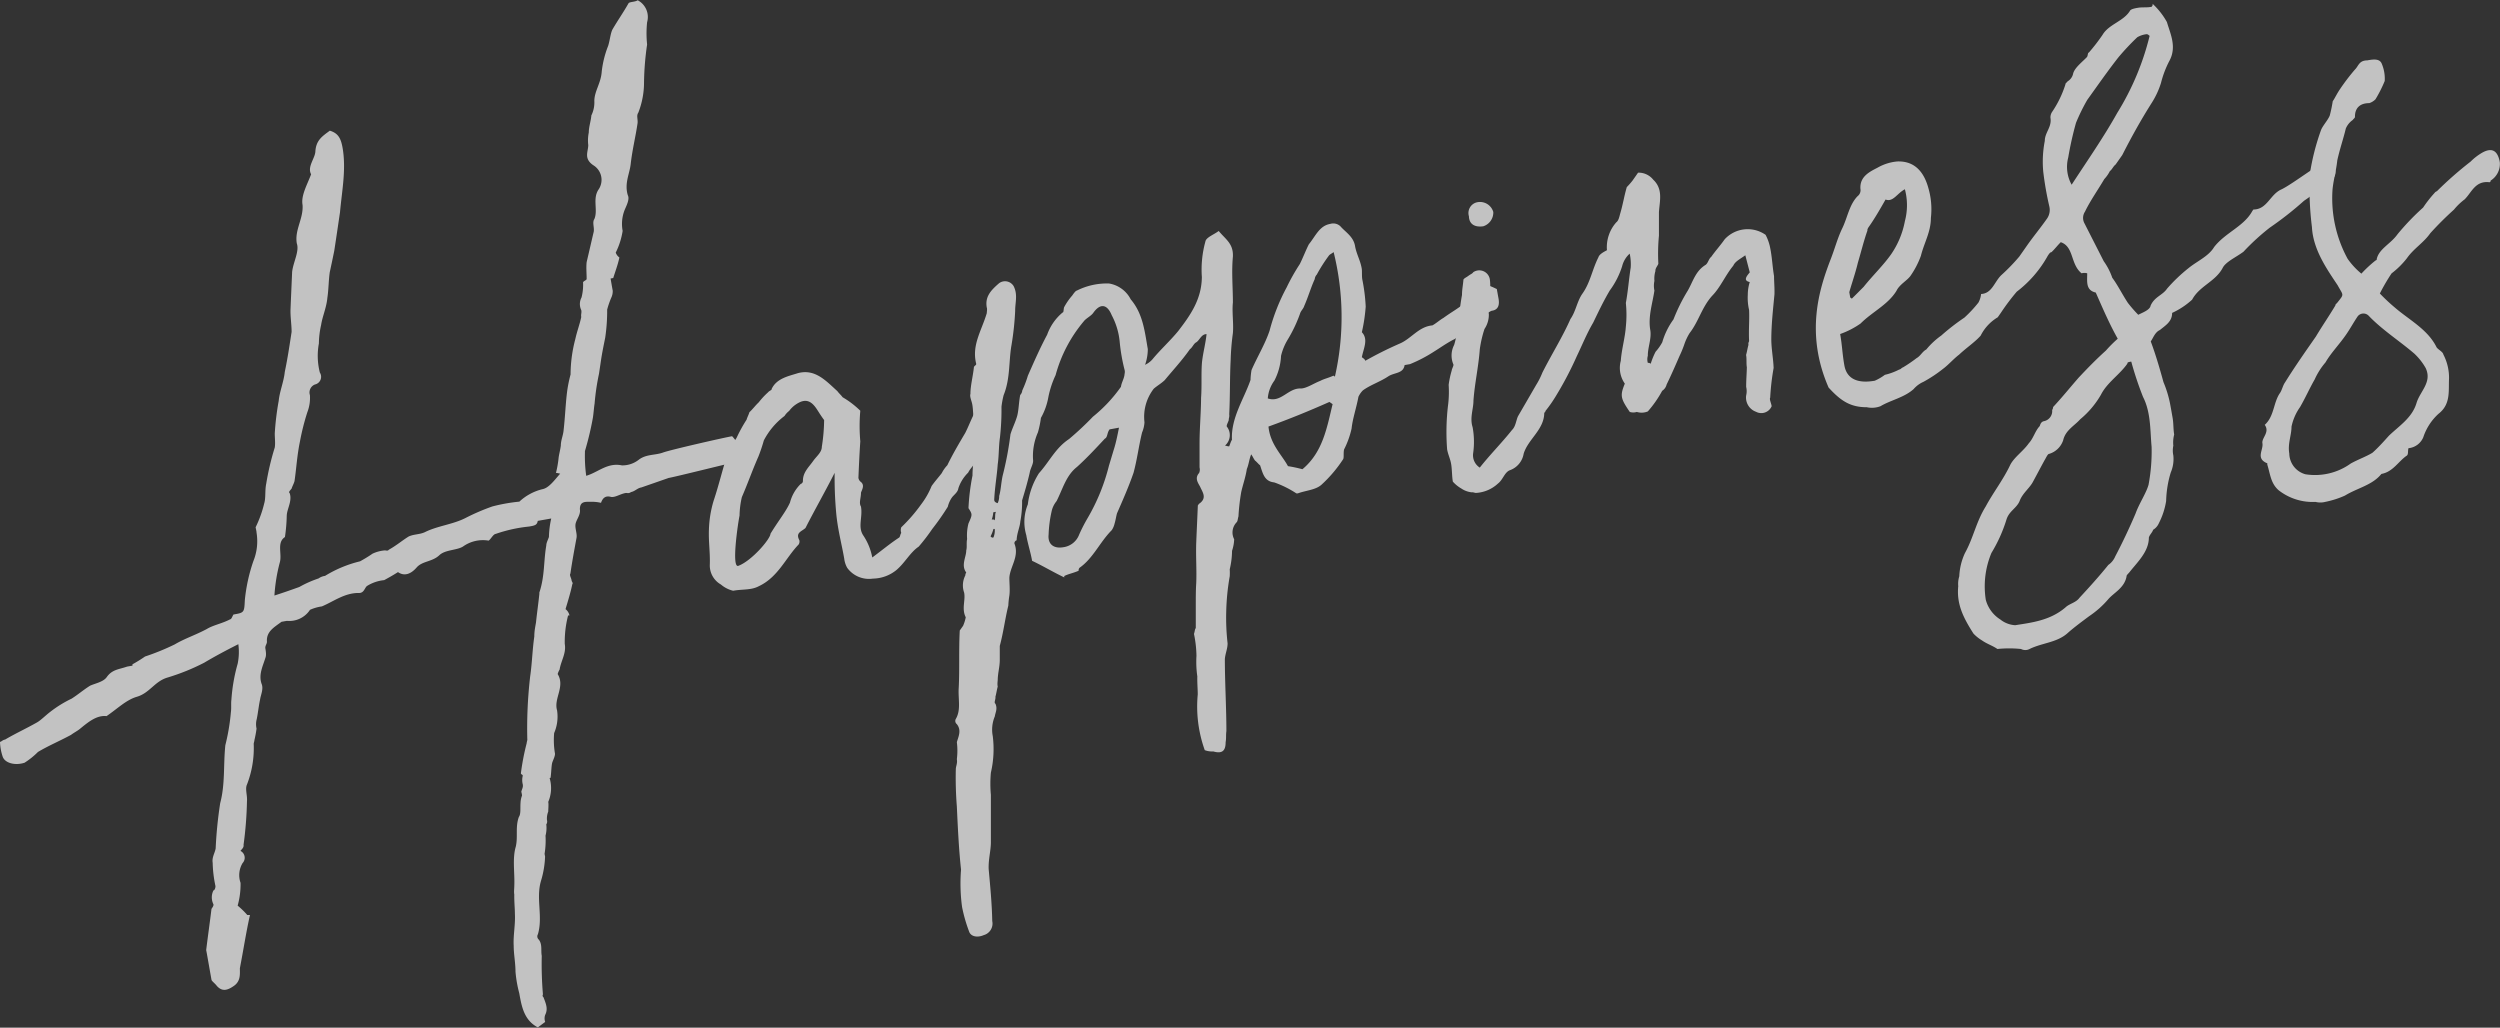
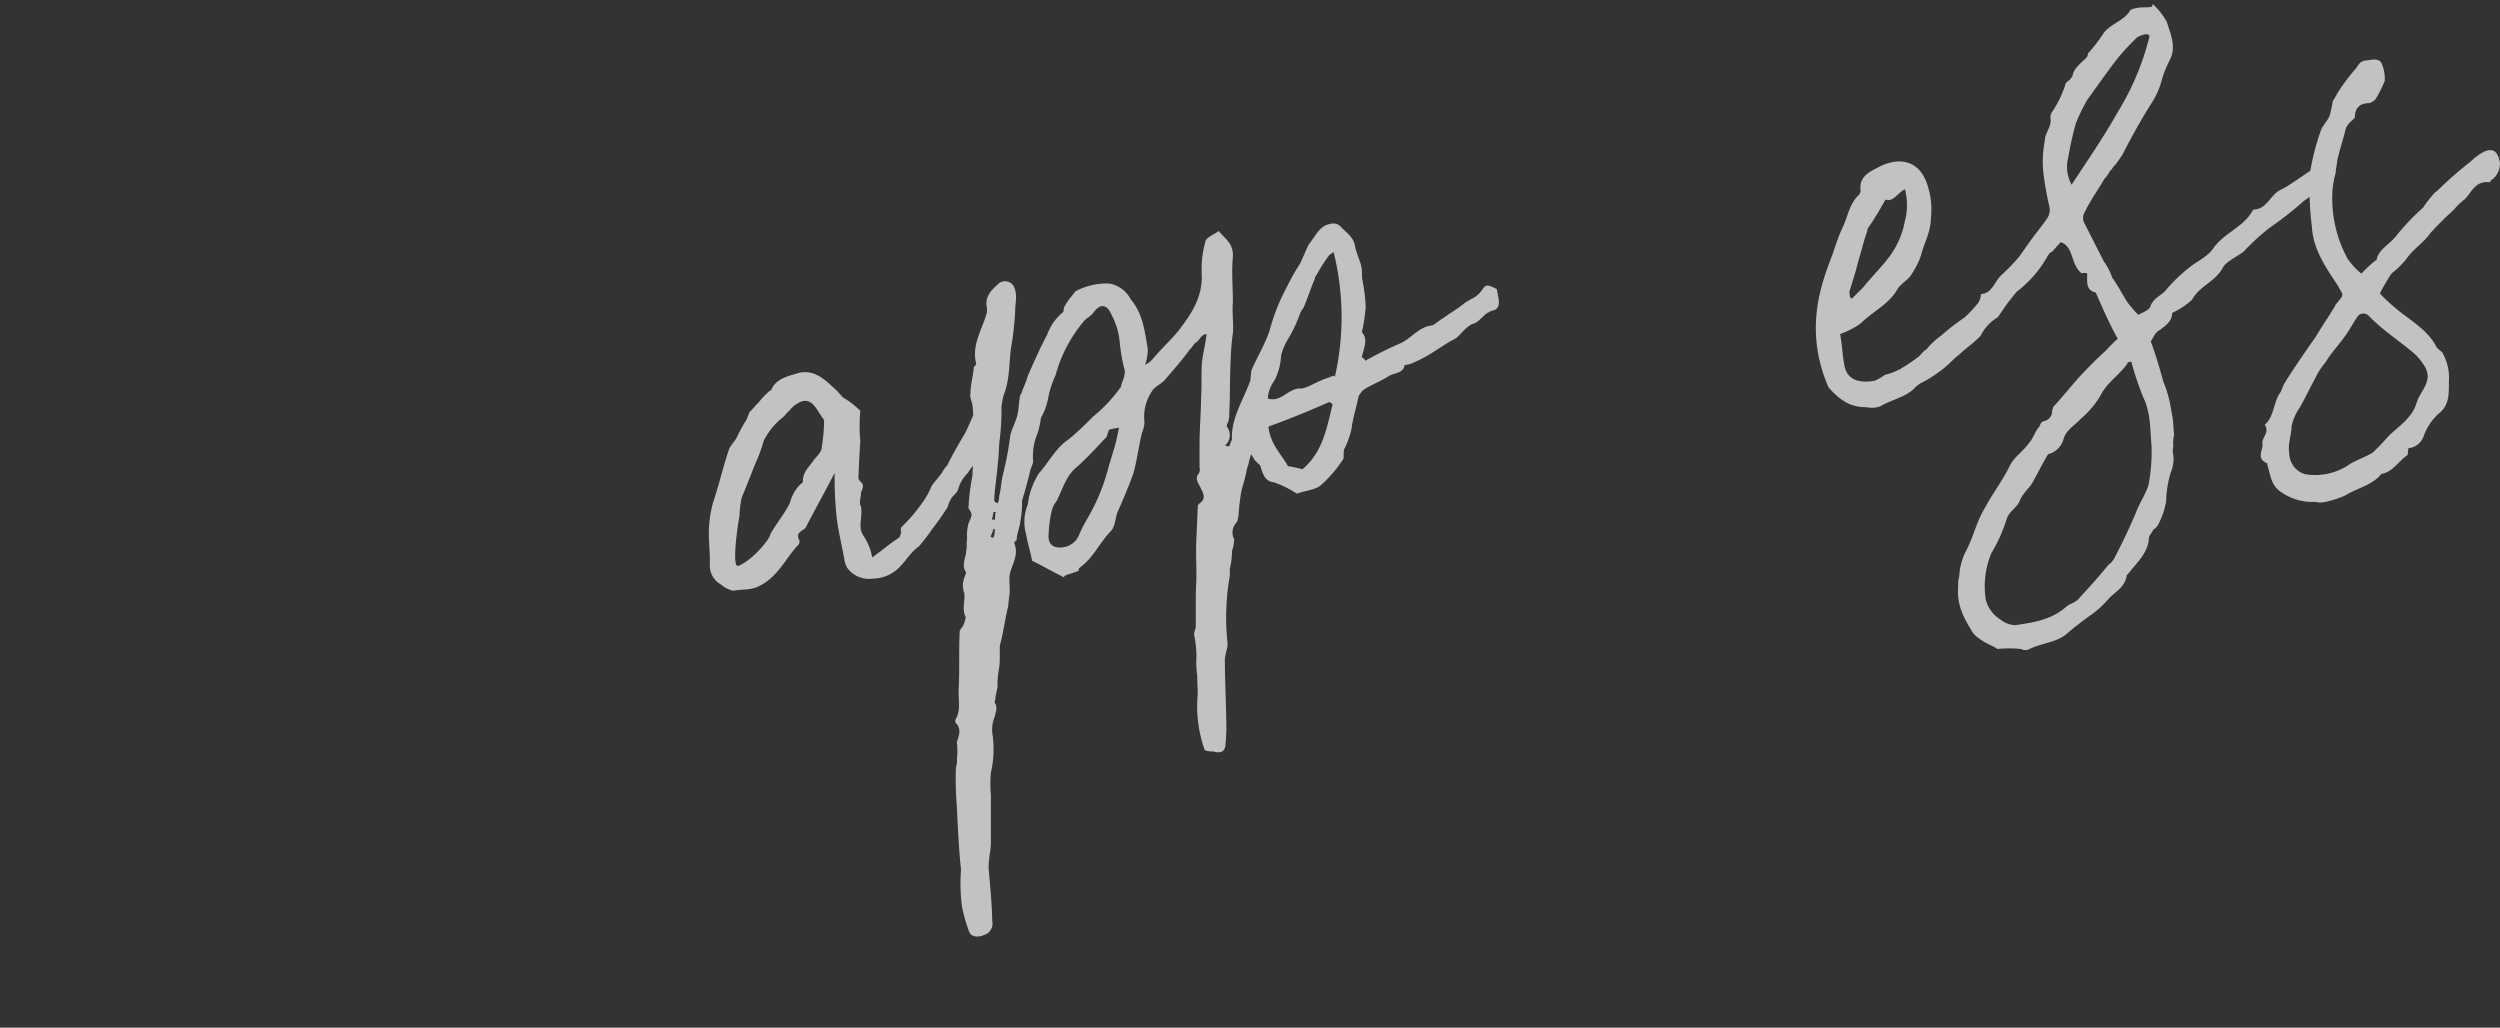
<svg xmlns="http://www.w3.org/2000/svg" viewBox="0 0 292.34 120.17">
  <rect x="0" y="0" width="292.34" height="120.17" fill="#333333" stroke="none" />
  <defs>
    <style>
      .cls-1 {
        opacity: 0.7;
      }

      .cls-2 {
        fill: #fff;
      }
    </style>
  </defs>
  <g id="レイヤー_2" data-name="レイヤー 2">
    <g id="_01" data-name="01">
      <g class="cls-1">
-         <path class="cls-2" d="M86.79,53.73c-.37-.26-.6.27-.6.27-.79.14-7.17,1.75-8,1.89L75,57c-.48.08-.74.45-1.21.54-.29.21-.47.08-.63.11-.63.11-1.2.53-1.7.46-.69-.2-1,.17-1.18.69a4.45,4.45,0,0,0-1.16-.12c-.66,0-1.32-.09-1.31.88.11.63-.43,1.22-.51,1.72s.2,1.1.12,1.6c-.25,1.35-.5,2.69-.72,4.19-.13.19.08.47.14.79,0,.16.21.29.08.47-.17.85-.48,1.87-.79,2.9a1.23,1.23,0,0,1,.46.74l-.16,0a12.43,12.43,0,0,0-.39,3.32c.2,1.1-.45,2-.6,3a2.34,2.34,0,0,0-.23.53c.9,1.47-.48,2.85-.07,4.24a4.84,4.84,0,0,1-.34,2.66,9.38,9.38,0,0,0,.1,2.42c0,.31-.2.68-.31,1s-.12,1.15-.19,1.65c0,.16,0,.16-.13.19a4.12,4.12,0,0,1-.16,2.79c.06.31,0,.81,0,1.13a2.24,2.24,0,0,0-.15,1,.58.58,0,0,1-.08.5,3.51,3.51,0,0,1-.09,1.32,9.61,9.61,0,0,1-.11,2.13l.06.31a11.09,11.09,0,0,1-.48,2.85c-.61,2.06.25,4.18-.36,6.24a.49.49,0,0,0,.11.63c.43.57.22,1.26.34,1.89a42.41,42.41,0,0,0,.14,4.52.23.23,0,0,0,.06.32c.29.76.56,1.36.2,2.07a1.24,1.24,0,0,0,0,.82l-.86.64c-1.61-.85-1.89-2.43-2.17-4a14.29,14.29,0,0,1-.44-2.52c0-1-.21-2.07-.21-3-.07-1.28.21-2.47.14-3.76,0-.66-.09-1.45-.07-2.26-.06-.32,0-.66,0-1,.07-1.48-.24-3.21.17-4.58.28-1.19-.07-2.27.36-3.48.26-.37.15-1,.2-1.66a2.6,2.6,0,0,1,.17-.84c0-.16-.05-.32-.08-.47.1-.35.23-.53.17-.85a2,2,0,0,1,0-1c0-.16-.19-.13-.22-.29a28.47,28.47,0,0,1,.68-3.53c0-.16.1-.34.07-.5A52.78,52.78,0,0,1,62,79.06c.22-1.5.26-3.13.48-4.63,0-.66.12-1.16.2-1.66.12-1.16.27-2.16.39-3.32l0-.16c.64-1.9.49-3.66.81-5.5,0-.32.21-.69.31-1a10.82,10.82,0,0,1,.27-2.16l-1.58.28c-.07.5-.38.55-1,.66a17.22,17.22,0,0,0-3.91.86c-.31.05-.54.58-.83.79a4,4,0,0,0-3,.69c-.73.45-2.05.36-2.75,1-.83.8-2,.68-2.67,1.45s-1.44,1.06-2.18.54c-.73.46-1.18.7-1.62.94a4.63,4.63,0,0,0-2,.68c-.29.21-.34.87-1,.82-1.64,0-2.92,1-4.28,1.57a5.18,5.18,0,0,0-1.39.4,2.89,2.89,0,0,1-2.7,1.29l-.63.11c-.86.64-1.75,1.12-1.71,2.25.05.32-.23.53-.18.85s.14.79,0,1.13c-.31,1-.8,1.93-.45,3,.27.6-.09,1.32-.16,1.82-.18.84-.23,1.5-.4,2.34A2.28,2.28,0,0,0,30,85.2a13.3,13.3,0,0,1-.25,1.35c0,.15-.1.34-.08.5a11.76,11.76,0,0,1-.79,4.69c-.24.52.06,1.28,0,1.94a43.91,43.91,0,0,1-.4,5.11c.06.32-.23.53-.36.71a.9.9,0,0,1,.25,1.42,2.73,2.73,0,0,0-.24,2.32,9.19,9.19,0,0,1-.34,2.66A9.53,9.53,0,0,1,28.92,107l.31,0c-.45,2-.75,4-1.18,6.22,0,.65.1,1.44-.61,2-.86.64-1.49.75-2.1.05-.22-.29-.59-.55-.61-.7-.2-1.11-.39-2.21-.56-3.16l-.06-.31c.2-1.66.42-3.16.62-4.82.13-.19.26-.37.23-.53a1.83,1.83,0,0,1,0-1.63c.15,0,.26-.37.23-.53a14.22,14.22,0,0,1-.32-2.7c-.11-.64.28-1.19.35-1.69a48.82,48.82,0,0,1,.53-5.29c.59-2.22.36-4.45.6-6.77A24.37,24.37,0,0,0,27,83.28c.07-.5,0-1,.06-1.47a20.36,20.36,0,0,1,.73-4.19,6.77,6.77,0,0,0,.08-2.29c-1.49.75-2.83,1.47-4,2.17a25.26,25.26,0,0,1-4.25,1.72c-1.55.44-2.11,1.84-3.66,2.27-1.23.38-2.2,1.36-3.5,2.25-1.16-.13-2.15.7-3.15,1.52-.28.22-.73.46-1,.67-1.33.72-2.69,1.29-3.87,2a9,9,0,0,1-1.57,1.26c-1.07.35-2.26.07-2.55-.69A6.08,6.08,0,0,1,0,86.75c.16,0,.29-.22.6-.27,1.18-.7,2.38-1.24,3.72-2,.44-.24,1-.82,1.57-1.25A13.61,13.61,0,0,1,8.37,81.7c.73-.46,1.44-1.07,2.17-1.52.6-.27,1.55-.44,1.94-1,.65-.92,1.46-.9,2.38-1.23l.63-.11,0-.16a16,16,0,0,0,1.47-.91,27.94,27.94,0,0,0,3.48-1.42c1.18-.7,2.41-1.08,3.75-1.8.73-.45,1.83-.65,2.72-1.13.16,0,.26-.37.39-.56,1.26-.22,1.26-.22,1.33-1.69a20,20,0,0,1,1-4.56A6.19,6.19,0,0,0,30,62.29c0-.16-.08-.47-.11-.63a13.53,13.53,0,0,0,1-2.77c.21-.69.07-1.48.24-2.32a30.9,30.9,0,0,1,1-4.24c.08-.5,0-1.13,0-1.64a31.65,31.65,0,0,1,.46-3.81c.12-1.16.59-2.22.71-3.38.35-1.68.57-3.19.8-4.69,0-.81-.15-1.76-.13-2.57.06-1.48.13-3,.19-4.43.12-1.15.87-2.42.55-3.34-.28-1.58.79-2.9.67-4.51-.2-1.1.55-2.37,1-3.58-.48-.89.48-1.88.5-2.69.09-1.32.83-1.77,1.69-2.41,1,.31,1.29.91,1.49,2,.44,2.52-.08,5.05-.3,7.53-.22,1.5-.44,3-.67,4.5-.17.85-.35,1.69-.53,2.53-.14,1-.13,2-.28,3C38.17,36,37.7,37,37.55,38a10.19,10.19,0,0,0-.26,2.16,7.93,7.93,0,0,0,.11,3.4.92.92,0,0,1-.57,1.4,1,1,0,0,0-.59,1.24,4.63,4.63,0,0,1-.3,2,27.77,27.77,0,0,0-.86,3.4c-.35,1.69-.42,3.16-.64,4.66-.1.35-.23.53-.34.87-.13.19-.41.4-.23.53.33.92-.32,1.85-.34,2.66a19.74,19.74,0,0,1-.21,2.48c-1,.66-.3,2-.61,3a19.89,19.89,0,0,0-.62,3.84c1.08-.35,2-.67,2.91-1a13,13,0,0,1,2.25-1,1.74,1.74,0,0,1,.76-.3,14.15,14.15,0,0,1,4.09-1.7,16.12,16.12,0,0,0,1.47-.9A4.28,4.28,0,0,1,45,64.36c.15,0,.34.1.47-.08.89-.49,1.59-1.1,2.33-1.55.6-.27,1.26-.22,1.86-.49,1.49-.75,3.25-.9,4.74-1.65a25.19,25.19,0,0,1,3.18-1.37,20.27,20.27,0,0,1,3.15-.56,6.09,6.09,0,0,1,2.67-1.45c.78-.13,1.43-1.06,2.11-1.83-.16,0-.34-.1-.5-.07a12.21,12.21,0,0,0,.32-1.85c.08-.5.18-.84.25-1.34,0-.66.28-1.19.33-1.85.19-1.66.23-3.29.45-4.79a15.82,15.82,0,0,1,.36-1.69,16.43,16.43,0,0,1,.56-4.16c.18-.84.51-1.71.69-2.56-.06-.31.07-.5,0-.81A1.63,1.63,0,0,1,68,34.79,5.85,5.85,0,0,0,68.18,33c.13-.19.44-.24.42-.4,0-.66-.07-1.29,0-1.95.28-1.18.55-2.37.83-3.56.08-.5-.19-1.1.07-1.47.46-1.06-.26-2.39.52-3.5a2,2,0,0,0-.66-2.81c-1.11-.78-.59-1.52-.57-2.34a4.58,4.58,0,0,1,.06-1.47c0-.66.25-1.35.3-2a3.45,3.45,0,0,0,.35-1.69c0-1.13.77-2.09.86-3.4a11.61,11.61,0,0,1,.76-3.06c.21-.69.25-1.34.48-1.87.63-1.09,1.28-2,1.9-3.1.13-.18.78-.14,1.07-.35a2.21,2.21,0,0,1,1.1,2.57,12.47,12.47,0,0,0,0,2.6,33.4,33.4,0,0,0-.36,4.45,9.7,9.7,0,0,1-.67,3.53c-.26.37,0,.82-.1,1.32-.22,1.5-.6,3-.79,4.69-.13,1.16-.75,2.24-.34,3.63.24.45-.12,1.16-.35,1.69A4.43,4.43,0,0,0,72.81,27,8.63,8.63,0,0,1,72,29.54a1.19,1.19,0,0,0,.43.57c-.18.85-.51,1.72-.72,2.4l-.31.06c.08.47.17,1,.25,1.42a1.77,1.77,0,0,1-.18.84A10.43,10.43,0,0,0,71,36.2a21.59,21.59,0,0,1-.23,3.29c-.17.85-.35,1.69-.5,2.69-.07.5-.15,1-.22,1.5a27.3,27.3,0,0,0-.52,3.51c-.08.5-.12,1.16-.2,1.66a36.06,36.06,0,0,1-.93,3.9l0,.16a16.64,16.64,0,0,0,.15,2.73c1.39-.41,2.49-1.58,4.17-1.22a3.1,3.1,0,0,0,2-.68c.86-.64,1.86-.49,2.78-.81.76-.3,7.16-1.76,8.11-1.92A4.3,4.3,0,0,1,86.79,53.73Z" />
        <path class="cls-2" d="M116.94,48.74a15.7,15.7,0,0,1-1.11,2c-.5.9-1.36,1.54-1.38,2.36-.14,1-.88,1.45-1.24,2.17a4.56,4.56,0,0,0-1.14,1.82c-.07.5-.52.75-.78,1.12a3.27,3.27,0,0,0-.46,1.05,28.86,28.86,0,0,1-1.82,2.6,22.29,22.29,0,0,1-1.58,2.06c-1,.67-1.62,1.91-2.61,2.74a4.45,4.45,0,0,1-2.75,1,3.14,3.14,0,0,1-3-1.26,2.86,2.86,0,0,1-.35-1.08c-.3-1.73-.77-3.43-.94-5.35a45.54,45.54,0,0,1-.18-4.68c-1.08,2.14-2.32,4.31-3.41,6.45-.42.4-1.2.53-.72,1.42a.64.64,0,0,1-.08.51c-1.51,1.56-2.41,3.83-4.66,4.88-.89.48-1.89.33-3,.53a3.41,3.41,0,0,1-1.43-.73A2.56,2.56,0,0,1,83,66.11c.06-1.48-.16-2.74-.1-4.21a13,13,0,0,1,.55-3.35c.64-1.9,1.1-3.93,1.74-5.83.2-.68.77-1.11,1-1.64a17.25,17.25,0,0,1,1.11-2c.1-.34.23-.53.33-.87.42-.4.68-.77,1.1-1.17a8.81,8.81,0,0,1,1.09-1.17c.13-.18.45-.24.42-.4.59-1.24,2-1.49,3.08-1.84,2-.52,3.25.89,4.6,2.11.21.29.4.42.61.71a10.46,10.46,0,0,1,2.07,1.58,20.15,20.15,0,0,0,0,3.58c-.09,1.32-.16,2.79-.22,4.27a.75.75,0,0,0,.24.44c.55.39.17.95.06,1.29,0,.66-.27,1.18,0,1.63.22,1.26-.4,2.34.26,3.36A6.9,6.9,0,0,1,102,65.19c1.15-.85,2.14-1.68,3.16-2.34.13-.19.1-.35.23-.53a1,1,0,0,1,0-.66A18.76,18.76,0,0,0,107.7,59a9.27,9.27,0,0,0,1.24-2.17c.39-.55.8-1,1.19-1.51a3.89,3.89,0,0,1,.65-.92c.6-1.25,1.35-2.52,2.1-3.79.36-.71.69-1.58,1.06-2.29.26-.37.86-.64,1.12-1C115.8,47.81,116.38,48.35,116.94,48.74Zm-20.57.38c-.43-.58-.67-1-.88-1.31-.67-1-1.35-1.22-2.37-.55a3.25,3.25,0,0,0-.84.79,2.34,2.34,0,0,0-.54.59,8.46,8.46,0,0,0-2.42,2.86,19.09,19.09,0,0,1-.64,1.9c-.7,1.58-1.24,3.14-1.93,4.73a10.13,10.13,0,0,0-.27,2.16c-.18.84-1,6.35-.1,5.86,1.52-.59,3.68-3.08,3.72-3.74.88-1.46,1.82-2.6,2.28-3.65a4.73,4.73,0,0,1,1.25-2.17.36.36,0,0,0,.26-.37c0-1,.69-1.59,1.21-2.33.39-.55,1-1,1-1.64A21,21,0,0,0,96.37,49.12Z" />
        <path class="cls-2" d="M144.06,51.43c-.13-2.57,1.42-4.8,2.17-7a8,8,0,0,1,.12-1.16c.69-1.58,1.57-3,2.11-4.6a22.86,22.86,0,0,1,2-5.07A23.37,23.37,0,0,1,152,30.87c.36-.72.69-1.59,1.05-2.3.81-1,1.24-2.17,2.51-2.39a1.21,1.21,0,0,1,1.18.28c.61.7,1.51,1.19,1.71,2.29.16.95.62,1.68.78,2.63.06.31,0,.81.07,1.29a20.94,20.94,0,0,1,.4,3.18,20,20,0,0,1-.45,3c.8.83.18,1.92,0,2.92.18.13.37.26.4.42a43.32,43.32,0,0,1,4-2c1.36-.56,2.24-2,3.85-2.14.44-.24.86-.63,1.3-.88.87-.64,1.76-1.12,2.46-1.73.29-.21.45-.24.73-.45a3.08,3.08,0,0,0,1.15-.86c.65-.92.65-.92,1.89-.33.06.32.14.79.2,1.1.11.63.06,1.29-.73,1.43-.15,0-.44.24-.6.27-.57.43-1.09,1.17-1.72,1.28-1.05.51-1.51,1.56-2.27,1.86-.89.48-1.47.91-2.2,1.36a16.75,16.75,0,0,1-2.83,1.48l-.63.11c-.15,1-1.15.85-1.88,1.3-1,.67-2.09,1-3,1.66a2.61,2.61,0,0,0-.52.75c-.25,1.34-.68,2.55-.8,3.71a10.29,10.29,0,0,1-.87,2.43c-.11.34,0,1-.12,1.16a15.52,15.52,0,0,1-2.55,3c-.71.61-1.84.65-2.76,1l-.15,0A11.79,11.79,0,0,0,149,56.41c-1.16-.12-1.33-1.06-1.65-2-.19-.13-.4-.42-.59-.55-.21-.29-.24-.44-.45-.73-.23.53-.28,1.18-.51,1.71-.15,1-.48,1.88-.66,2.72a24.62,24.62,0,0,0-.32,2.82c-.1.34-.07.5-.2.68a1.71,1.71,0,0,0-.3,2,4.83,4.83,0,0,1-.25,1.35,9.6,9.6,0,0,1-.27,2.16,6.7,6.7,0,0,1,0,.81,27.26,27.26,0,0,0-.41,4.14,26.39,26.39,0,0,0,.16,3.71c0,.65-.27,1.18-.32,1.84,0,2.76.18,5.65.18,8.42-.07.5,0,.81-.09,1.31,0,1-.41,1.37-1.44,1.07a2.42,2.42,0,0,1-1-.15,15.12,15.12,0,0,1-.82-6.52c0-.65-.07-1.29-.05-2.1a12.17,12.17,0,0,1-.1-2.42,13.55,13.55,0,0,0-.29-2.55c.11-.34.08-.5.21-.69,0-1,0-1.78,0-2.76,0-.81,0-1.63.05-2.44.07-1.48-.05-3.08,0-4.71.06-1.48.13-2.95.19-4.42l.13-.19c1-.67.41-1.37.14-2-.24-.45-.67-1-.12-1.61a1,1,0,0,0,.05-.65c0-1,0-1.79,0-2.77,0-1.79.17-3.6.18-5.39.1-1.32,0-2.76.1-4.08.12-1.16.42-2.19.54-3.35-.65,0-.83.8-1.28,1-.28.22-.38.56-.67.77-.91,1.3-2,2.47-2.94,3.61-.42.4-.86.64-1.28,1a5.37,5.37,0,0,0-1.09,3.93,3.55,3.55,0,0,1-.28,1.19c-.38,1.53-.58,3.19-1,4.72-.54,1.56-1.23,3.14-1.93,4.73-.1.34-.17.84-.28,1.18A2.29,2.29,0,0,1,130,62c-1.38,1.38-2.18,3.3-3.77,4.4a.48.48,0,0,0-.1.34c-.6.27-1.23.38-1.68.62l0,.16c-1.24-.59-2.51-1.35-3.76-1.94-.16-.94-.51-2-.68-3a5.44,5.44,0,0,1,.18-3.6,8.7,8.7,0,0,1,1.3-3.64c1.23-1.36,1.92-2.94,3.52-4a35.44,35.44,0,0,0,2.79-2.61,17.21,17.21,0,0,0,3.28-3.5c.07-.5.33-.87.41-1.37,0-.16.1-.35,0-.66a21.43,21.43,0,0,1-.55-3.15A8.26,8.26,0,0,0,130,36.86c-.56-1.36-1.38-1.38-2.16-.27-.26.37-.86.64-1.12,1a16.41,16.41,0,0,0-3.28,6.27,11.16,11.16,0,0,0-.85,2.58,7.6,7.6,0,0,1-.87,2.43,11.11,11.11,0,0,1-.35,1.69,6.88,6.88,0,0,0-.57,3.19c.08.47-.31,1-.39,1.53-.27,1.18-.58,2.21-.89,3.24a12.24,12.24,0,0,1-.21,2.47c-.05.66-.41,1.38-.43,2.19a.37.37,0,0,0-.26.37c.6,1.52-.5,2.69-.59,4,0,.66.09,1.44,0,2.1a9.7,9.7,0,0,0-.12,1.16c-.38,1.53-.58,3.19-1,4.72,0,.66,0,1.13,0,1.63,0,.81-.22,1.5-.24,2.32,0,.15-.07.5,0,.81-.1.34-.17.85-.27,1.19.05.31-.21.68,0,.81.27.61,0,1-.07,1.48a4,4,0,0,0-.24,2.31,12.2,12.2,0,0,1-.22,4.27,14.15,14.15,0,0,0,0,2.6c0,1.79,0,3.74,0,5.53,0,1-.3,2-.26,3.13.17,1.92.38,4,.42,6.1a1.4,1.4,0,0,1-1,1.64c-.6.27-1.41.25-1.68-.35a17.87,17.87,0,0,1-.85-2.94,20.51,20.51,0,0,1-.12-4.37c-.26-2.39-.38-5-.49-7.38a42.36,42.36,0,0,1-.12-4.37c0-.32.21-.69.12-1.16a7.94,7.94,0,0,0,0-2c.2-.68.56-1.39,0-2.1a.48.48,0,0,1-.11-.63c.62-1.08.24-2.32.33-3.63.11-2.13,0-4.4.12-6.69l.39-.55a4.61,4.61,0,0,0,.31-1c-.51-1,0-2-.19-2.89a2.54,2.54,0,0,1,.14-2,.61.61,0,0,1,.11-.34c-.64-.86,0-1.79,0-2.6.11-.35,0-.82.1-1.32a5.57,5.57,0,0,1,.16-1.82c.47-1.05.47-1.05,0-1.79a25.27,25.27,0,0,1,.47-3.81c0-1,.16-1.82.18-2.64a22.3,22.3,0,0,0,0-3.57c-.11-.63-.09-1.45-.2-2.08-.08-.47-.33-.92-.22-1.26,0-1,.29-2,.41-3.16.13-.19.29-.21.26-.37-.54-2.18.63-3.85,1.24-5.91,0-.15.07-.5,0-.66-.22-1.26.46-2,1.45-2.85a1.17,1.17,0,0,1,1.69.35c.51,1,.17,1.92.18,2.9a34.13,34.13,0,0,1-.43,4c-.33,1.85-.13,3.92-.92,5.85a10.46,10.46,0,0,0-.25,1.34,29.39,29.39,0,0,1-.18,3.61c-.15,1-.11,2.13-.26,3.13-.09,1.32-.34,2.66-.41,4.14,0,.15.06.31.4.41a1.77,1.77,0,0,0,.18-.84c.2-.69.22-1.5.4-2.35a38.53,38.53,0,0,0,.92-4.87c.21-.69.57-1.4.77-2.09s.2-1.66.37-2.5a.89.89,0,0,0,.24-.53,13,13,0,0,0,.66-1.74c.7-1.58,1.39-3.17,2.25-4.78a6,6,0,0,1,1.81-2.6c.16,0,.08-.5.21-.68a7.22,7.22,0,0,1,.91-1.3c.13-.19.39-.56.54-.58a7.85,7.85,0,0,1,3.76-.83A3.48,3.48,0,0,1,132.22,35c1.44,1.69,1.64,3.77,2,5.82a5.62,5.62,0,0,1-.32,1.84,2.57,2.57,0,0,0,.86-.64c.94-1.14,2.06-2.15,3-3.29,1.45-1.88,2.75-3.73,2.78-6.33a12.36,12.36,0,0,1,.41-4.14c.07-.5,1-.82,1.56-1.25.83,1,1.73,1.48,1.66,3-.17,1.81,0,3.57,0,5.36-.12,1.16.1,2.42,0,3.58a28.84,28.84,0,0,0-.26,3.13c-.11,2.14-.06,4.24-.17,6.37.05.32-.08.5-.05.66-.1.34-.36.71-.18.84a1.61,1.61,0,0,1-.27,2.16c.16,0,.35.11.5.08C143.82,52,143.93,51.62,144.06,51.43ZM116.17,62.85a2.11,2.11,0,0,0,.15-1l-.15,0a3.94,3.94,0,0,1-.34.87C116,62.88,116,62.88,116.17,62.85Zm.14-2c.11-.35,0-.66.15-1l-.31.06a3,3,0,0,1-.18.84C116.13,60.75,116.29,60.72,116.31,60.88Zm12.93-9.6c-1.09,1.17-2.18,2.34-3.3,3.35-1.28,1-1.66,2.57-2.39,4a2.84,2.84,0,0,0-.59,1.25,14.46,14.46,0,0,0-.34,2.66c-.12,1.15.62,1.67,1.72,1.48a2.31,2.31,0,0,0,1.85-1.47,18.68,18.68,0,0,1,1-1.95,23.26,23.26,0,0,0,2.49-6.13c.21-.68.41-1.37.62-2.05s.38-1.53.55-2.38l-1.1.2C129.45,50.6,129.53,51.07,129.24,51.28Zm26.85-7.17a31.47,31.47,0,0,0-.14-14.6c-.29.22-.44.25-.57.43a18.25,18.25,0,0,0-1.4,2.2.89.89,0,0,0-.24.53c-.46,1-.76,2.08-1.23,3.14-.1.34-.39.55-.49.9a16.6,16.6,0,0,1-1.42,3,6.65,6.65,0,0,0-.8,1.93,7,7,0,0,1-.78,2.9,4,4,0,0,0-.77,2.08c1.55.54,2.38-1.23,3.85-1.16.66,0,1.52-.6,2.28-.89.45-.24.92-.33,1.52-.6A.17.17,0,0,1,156.09,44.11ZM155.46,47c-2.41,1.07-4.69,2-7.13,2.88.2,2.07,1.56,3.3,2.28,4.63a15.82,15.82,0,0,1,1.69.36c2.4-2,2.87-4.9,3.53-7.61Z" />
-         <path class="cls-2" d="M207.45,32.29c0,.66.07,1.29.05,2.11-.17,1.81-.36,3.47-.37,5.26,0,1.13.23,2.24.27,3.37A27.83,27.83,0,0,0,207,46.5c-.12.19.12.63.17,1a1.31,1.31,0,0,1-1.83.65,1.76,1.76,0,0,1-1.15-1.91,2.16,2.16,0,0,0,0-1c0-.81.06-1.47.08-2.29-.08-.47,0-1-.09-1.44.1-.34.18-.84.28-1.19-.06-.31.1-.34.07-.5-.06-1.29.06-2.45,0-3.58a6.19,6.19,0,0,1-.15-1.76,5,5,0,0,1,.23-1.5c-.85-.17-.3-.76,0-1.13l-.52-2c-.58.43-1.18.7-1.41,1.22-.94,1.14-1.5,2.54-2.47,3.52-1.22,1.36-1.57,3-2.64,4.37a6.54,6.54,0,0,0-.59,1.24,12.19,12.19,0,0,1-.57,1.4c-.46,1.06-1,2.3-1.52,3.36a1.23,1.23,0,0,1-.52.74,13,13,0,0,1-1.68,2.41,1.89,1.89,0,0,1-1.29.06,1.36,1.36,0,0,1-.82,0c-1.09-1.59-1.15-1.91-.58-3.31a3.19,3.19,0,0,1-.47-2.67c.09-1.32.5-2.69.59-4a13.38,13.38,0,0,0,0-2.76c.25-1.34.34-2.66.57-4.16a5.78,5.78,0,0,0-.12-1.61,2.92,2.92,0,0,0-.88,1.46,9.72,9.72,0,0,1-1.45,2.85c-.75,1.27-1.34,2.52-1.94,3.76-.75,1.27-1.31,2.67-1.91,3.91A40.18,40.18,0,0,1,182,46.21a15.87,15.87,0,0,1-1.29,1.86.16.16,0,0,1-.13.18c0,2-1.9,3.1-2.41,4.81A2.48,2.48,0,0,1,176.52,55c-.6.27-.78,1.11-1.35,1.54a4.11,4.11,0,0,1-2.57,1.1c-.16,0-.34-.1-.5-.07a2.62,2.62,0,0,1-1.21-.44,4,4,0,0,1-1-.81c-.11-.63-.09-1.44-.2-2.07s-.36-1.08-.47-1.71a26.72,26.72,0,0,1,.09-5A12.57,12.57,0,0,0,169.4,45a10.94,10.94,0,0,1,.36-1.68c0-.16.23-.53.2-.69a2.67,2.67,0,0,1,.08-2.29,7.59,7.59,0,0,0,.33-1.84c.25-1.35.34-2.66.59-4,0-.65.12-1.15.17-1.81.13-.19.29-.22.57-.43s.45-.24.58-.43a1.25,1.25,0,0,1,1.93.8,5.66,5.66,0,0,1-.11,2.13,7.94,7.94,0,0,0,0,2,3,3,0,0,1-.51,1.71,13.36,13.36,0,0,0-.55,2.38c-.14,2-.6,4-.74,6,0,1-.45,2-.1,3.1a9.42,9.42,0,0,1,.06,3.08,1.71,1.71,0,0,0,.78,1.65c1.19-1.51,2.57-2.89,3.77-4.4.42-.4.46-1.06.69-1.59L179.64,45a8.64,8.64,0,0,0,.72-1.43c1.08-2.14,2.35-4.15,3.28-6.26.65-.93.77-2.09,1.42-3,.91-1.29,1.13-2.8,1.85-4.22.11-.35.55-.59,1-.83A4.38,4.38,0,0,1,189,26c.29-.21.37-.71.47-1.06.3-1,.45-2,.76-3.06a9.35,9.35,0,0,0,.67-.76l.65-.93a2.18,2.18,0,0,1,1.77.82c1.17,1.1.76,2.47.67,3.79,0,.81,0,1.78,0,2.76a22.27,22.27,0,0,0-.07,3.26c0,.16-.39.56-.34.87a3.11,3.11,0,0,0-.12,1.16,2.68,2.68,0,0,0,0,1.13c-.22,1.5-.76,3.06-.48,4.63.16,1-.3,2-.29,3a1.44,1.44,0,0,0,0,.82c.16,0,.16,0,.34.1a8.62,8.62,0,0,1,.57-1.4,5.81,5.81,0,0,0,.78-1.11,8.5,8.5,0,0,1,1.31-2.67,21.29,21.29,0,0,1,1.68-3.38c.62-1.09.9-2.28,2.08-3,.29-.21.36-.71.65-.93.52-.74,1.06-1.32,1.58-2.06a3.65,3.65,0,0,1,4.78-.52A5.47,5.47,0,0,1,207,29C207.22,30.06,207.26,31.19,207.45,32.29Zm-35.68-7a1.29,1.29,0,0,1,.85-1.61,1.62,1.62,0,0,1,2,1.11,1.69,1.69,0,0,1-1.17,1.67C172.49,26.6,171.78,26.24,171.77,25.26Z" />
        <path class="cls-2" d="M269.42,23.48a39.16,39.16,0,0,1-4,3.14,26.77,26.77,0,0,0-3.08,2.82c-.86.64-2.07,1.17-2.43,1.89-.85,1.61-2.71,2.1-3.57,3.71A9.1,9.1,0,0,1,254,36.59c0,1-.73,1.43-1.43,2-.6.27-.81,1-1.07,1.33.62,1.67,1.06,3.22,1.49,4.77a13,13,0,0,1,.76,2.47c.12.63.2,1.1.31,1.73s.07,1.29.18,1.92a3.69,3.69,0,0,0-.1,1.31,2.67,2.67,0,0,0,0,1.13,4,4,0,0,1-.3,2,12.44,12.44,0,0,0-.54,3.34,8.66,8.66,0,0,1-.85,2.59,1.66,1.66,0,0,1-.67.77c-.11.34-.39.55-.5.9,0,1.63-1.28,2.82-2.22,4-.13.19-.42.4-.39.56-.25,1.34-1.46,1.88-2.13,2.65a11,11,0,0,1-2.25,2c-.86.64-1.72,1.28-2.42,1.89-1.26,1.2-3,1.19-4.54,1.94a1.07,1.07,0,0,1-1,0,13.39,13.39,0,0,0-2.76,0c-.56-.39-1.24-.6-1.8-1a4.68,4.68,0,0,1-1-.8c-1.12-1.76-2-3.38-1.78-5.54a3,3,0,0,1,.12-1.16,7.2,7.2,0,0,1,.66-2.71c1-1.8,1.3-3.64,2.44-5.47.86-1.61,2.05-3.12,2.88-4.89.49-.9,1.51-1.57,2.16-2.5.54-.58.72-1.42,1.27-2,.1-.34.23-.53.54-.58a1.2,1.2,0,0,0,.91-1.3.58.58,0,0,0,.11-.34c1.09-1.17,2-2.31,3-3.45,1.1-1.17,2.06-2.15,3.18-3.16a14.94,14.94,0,0,1,1.38-1.38c-1-1.78-1.77-3.59-2.57-5.4-1.19-.27-1-1.27-1-2.25a1.19,1.19,0,0,0-.66,0c-1.32-1.07-.87-3.1-2.43-3.64-.41.4-.67.77-1.09,1.17-.16,0-.29.21-.42.4a13.51,13.51,0,0,1-3.64,4.22A25.74,25.74,0,0,0,234,36.54l-.39.56a5.25,5.25,0,0,0-2,2.15c-.68.77-1.7,1.44-2.53,2.23-.58.43-1.26,1.2-1.83,1.62a16,16,0,0,1-2.33,1.55,3.26,3.26,0,0,0-1.15.85c-1.12,1-2.69,1.29-3.87,2a2.8,2.8,0,0,1-1.6.12c-1.95,0-3.06-.76-4.47-2.3C211.07,39,212.75,33.8,214,30.5c.56-1.4.84-2.59,1.44-3.83s.81-2.74,1.78-3.73a.88.88,0,0,0,.33-.87c-.09-1.44,1.11-2,2-2.46a5.66,5.66,0,0,1,2.31-.73c2.26-.08,3.2,1.54,3.63,3.09a8.84,8.84,0,0,1,.3,3.52c0,1.63-.79,2.9-1.17,4.43a10.1,10.1,0,0,1-1.21,2.33c-.39.56-1.28,1-1.64,1.75-1,1.64-2.82,2.45-4.2,3.83a9.85,9.85,0,0,1-2.39,1.23c.23,1.26.26,2.39.49,3.65.27,1.58,1.52,2.17,3.56,1.81a6,6,0,0,0,1.18-.69,7.1,7.1,0,0,0,1.68-.62c.16,0,.29-.22.44-.25a17,17,0,0,0,1.6-1.09c.44-.24.67-.77,1.12-1A9,9,0,0,1,227,39.24a25.67,25.67,0,0,1,2.71-2.1,14.73,14.73,0,0,0,1.64-1.76,2.6,2.6,0,0,0,.31-1c1.29-.07,1.54-1.41,2.37-2.21A22.34,22.34,0,0,0,236.13,30l.91-1.3c.78-1.11,1.58-2.06,2.36-3.18a1.78,1.78,0,0,0,.25-1.34,37.31,37.31,0,0,1-.72-4.1,12.63,12.63,0,0,1,.18-3.6c0-1,.85-1.62.66-2.72a1.16,1.16,0,0,1,.2-.68,12.27,12.27,0,0,0,1.55-3.2c0-.16.13-.19.26-.37a1.36,1.36,0,0,0,.65-.93c.2-.69,1.06-1.33,1.61-1.91.13-.18.07-.5.23-.53a22.47,22.47,0,0,0,1.59-2.06c.75-1.27,2.48-1.58,3.23-2.85.13-.18.6-.27.92-.32.47-.09,1.13,0,1.6-.12.13-.19.13-.19.1-.35a8.53,8.53,0,0,1,1.68,2.14c.41,1.4,1.16,2.89.31,4.5a11.67,11.67,0,0,0-1,2.61,9.67,9.67,0,0,1-1.06,2.3c-1.27,2-2.38,4-3.47,6.14l-.78,1.11c-.28.21-.39.56-.67.77a4.06,4.06,0,0,1-.65.93c-.75,1.27-1.66,2.56-2.26,3.81a1.32,1.32,0,0,0-.09,1.31L246,30.54a7.52,7.52,0,0,1,1,1.94c.64.86,1.15,1.91,1.82,2.93a15.29,15.29,0,0,0,1.22,1.4c.45-.24,1.37-.56,1.44-1.06.46-1.06,1.41-1.22,1.93-2a18.92,18.92,0,0,1,2.5-2.39c1-.82,2.36-1.39,3-2.47,1.32-1.7,3.47-2.4,4.46-4.2l.13-.19c1.63,0,1.95-1.8,3.32-2.37,1.49-.75,4.62-3.25,5.28-3.2,1,0,1.22,1.41.8,1.8A30,30,0,0,1,269.42,23.48Zm-48.93-.15c-.62,1.09-1.24,2.17-1.89,3.1-.13.18-.26.37-.23.53-.43,1.21-.71,2.4-1.12,3.77-.28,1.19-.71,2.4-1,3.43.05.31.08.47.11.63l.19.13c.41-.4,1-1,1.38-1.38,1.06-1.33,2.31-2.52,3.22-3.82a10.12,10.12,0,0,0,1.6-3.86,7.26,7.26,0,0,0,0-3.73C221.83,22.61,221.37,23.67,220.49,23.33ZM241.56,71c.42-.4,1.21-.54,1.6-1.09,1.09-1.17,2.32-2.53,3.38-3.85a2.28,2.28,0,0,0,.81-1c.85-1.61,1.68-3.38,2.37-5,.44-1.22,1.22-2.33,1.52-3.36a21.15,21.15,0,0,0,.36-4.45c-.18-1.92-.07-4-1-5.83a39.39,39.39,0,0,1-1.38-4.14c-.32.06-.47.08-.45.24-.91,1.3-2.37,2.21-3.09,3.63a10.51,10.51,0,0,1-2.42,2.87c-.68.77-1.73,1.28-2,2.46a2.48,2.48,0,0,1-1.66,1.6c-.16,0-.39.55-.52.74-.49.9-.86,1.61-1.35,2.51-.36.71-1.22,1.35-1.55,2.22s-1.26,1.2-1.56,2.23a17.27,17.27,0,0,1-1.75,3.88,10.14,10.14,0,0,0-.66,5.48,3.91,3.91,0,0,0,1.7,2.3,3.06,3.06,0,0,0,1.74.67C237.51,72.81,239.74,72.58,241.56,71ZM251,4a2.71,2.71,0,0,0-1.08.36,29.06,29.06,0,0,0-2.19,2.33c-1.19,1.51-2.49,3.37-3.66,5a22.62,22.62,0,0,0-1.31,2.67,39.18,39.18,0,0,0-.91,4.06,4.3,4.3,0,0,0,.4,3.18c1.91-2.93,3.73-5.53,5.34-8.41a31.1,31.1,0,0,0,3.78-9C251.22,4.1,251.2,4,251,4Z" />
        <path class="cls-2" d="M277.8,30.45a.15.15,0,0,0,.13-.18c.28-1.19,1.64-1.76,2.42-2.87a28.73,28.73,0,0,1,3-3.13,14.44,14.44,0,0,1,1.33-1.7.58.58,0,0,1,.28-.21,43.71,43.71,0,0,1,3.94-3.46,6.57,6.57,0,0,1,1.28-1c1.18-.7,1.89-.34,2.14,1.08a2.3,2.3,0,0,1-1.08,2.14.16.16,0,0,1-.13.19c-1.66-.2-2.07,1.17-2.9,2a7,7,0,0,0-1.25,1.2,37.9,37.9,0,0,0-2.77,2.76c-.77,1.11-1.95,1.8-2.73,2.92a9.8,9.8,0,0,1-1.8,1.78,23.15,23.15,0,0,0-1.37,2.35,21.54,21.54,0,0,0,1.75,1.64c1.72,1.48,3.87,2.57,4.89,4.66.21.29.74.52.79.84a5.86,5.86,0,0,1,.66,2.81c-.07,1.47.21,3-1.22,4.11a6.43,6.43,0,0,0-1.79,2.75,2.09,2.09,0,0,1-1.73,1.28c-.1.35,0,.66-.17.85-1,.66-1.62,1.91-3,2.16-1.06,1.32-2.79,1.63-4.26,2.53a10.8,10.8,0,0,1-2.31.74,2.3,2.3,0,0,1-1.13,0,6.46,6.46,0,0,1-4.3-1.35c-.95-.81-1-1.94-1.34-3l0-.16c-1.4-.57-.44-1.55-.57-2.34-.12-.63.9-1.29.27-2.16,1.12-1,1-2.61,1.78-3.72.25-.37.33-.87.59-1.24,1.14-1.83,2.31-3.5,3.6-5.35.76-1.27,1.53-2.38,2.29-3.65,0-.16.13-.19.26-.37.8-1,.67-.77,0-2-1.34-2-2.86-4.21-3-6.78a37.51,37.51,0,0,1-.26-6.13,27.25,27.25,0,0,1,1.34-5.28c.23-.52.78-1.11,1-1.64a15.78,15.78,0,0,0,.35-1.68c.26-.37.49-.9.88-1.46a24.55,24.55,0,0,1,1.72-2.25c.42-.4.46-1.06,1.44-1.07.63-.11,1.41-.25,1.68.36a4.5,4.5,0,0,1,.36,2.05,15.35,15.35,0,0,1-1.08,2.14,1.79,1.79,0,0,1-.73.45c-1.13,0-1.68.62-1.67,1.59,0,.16-.13.19-.26.38a2.31,2.31,0,0,0-.81,1c-.28,1.19-.71,2.4-1,3.74-.12,1.16-.43,2.19-.55,3.35a14.78,14.78,0,0,0,1.76,8.14A8.9,8.9,0,0,0,276.13,32,14.49,14.49,0,0,1,277.8,30.45Zm4.52,10.9c-1.72-1.48-3.73-2.75-5.33-4.42a.85.85,0,0,0-1.29.06c-.51.75-.88,1.46-1.4,2.2-.77,1.11-1.74,2.1-2.36,3.18a8.23,8.23,0,0,0-1.27,2c-.62,1.08-1.08,2.14-1.71,3.23a6.1,6.1,0,0,0-1,2.29c0,1-.46,2-.26,3.14a2.56,2.56,0,0,0,1.89,2.43,7.15,7.15,0,0,0,5.3-1.26c.89-.49,1.81-.81,2.54-1.26.7-.62,1.38-1.39,1.93-2,1.25-1.19,2.71-2.1,3.22-3.82.41-1.37,1.85-2.43,1.07-4.08A7.13,7.13,0,0,0,282.32,41.35Z" />
      </g>
    </g>
  </g>
</svg>